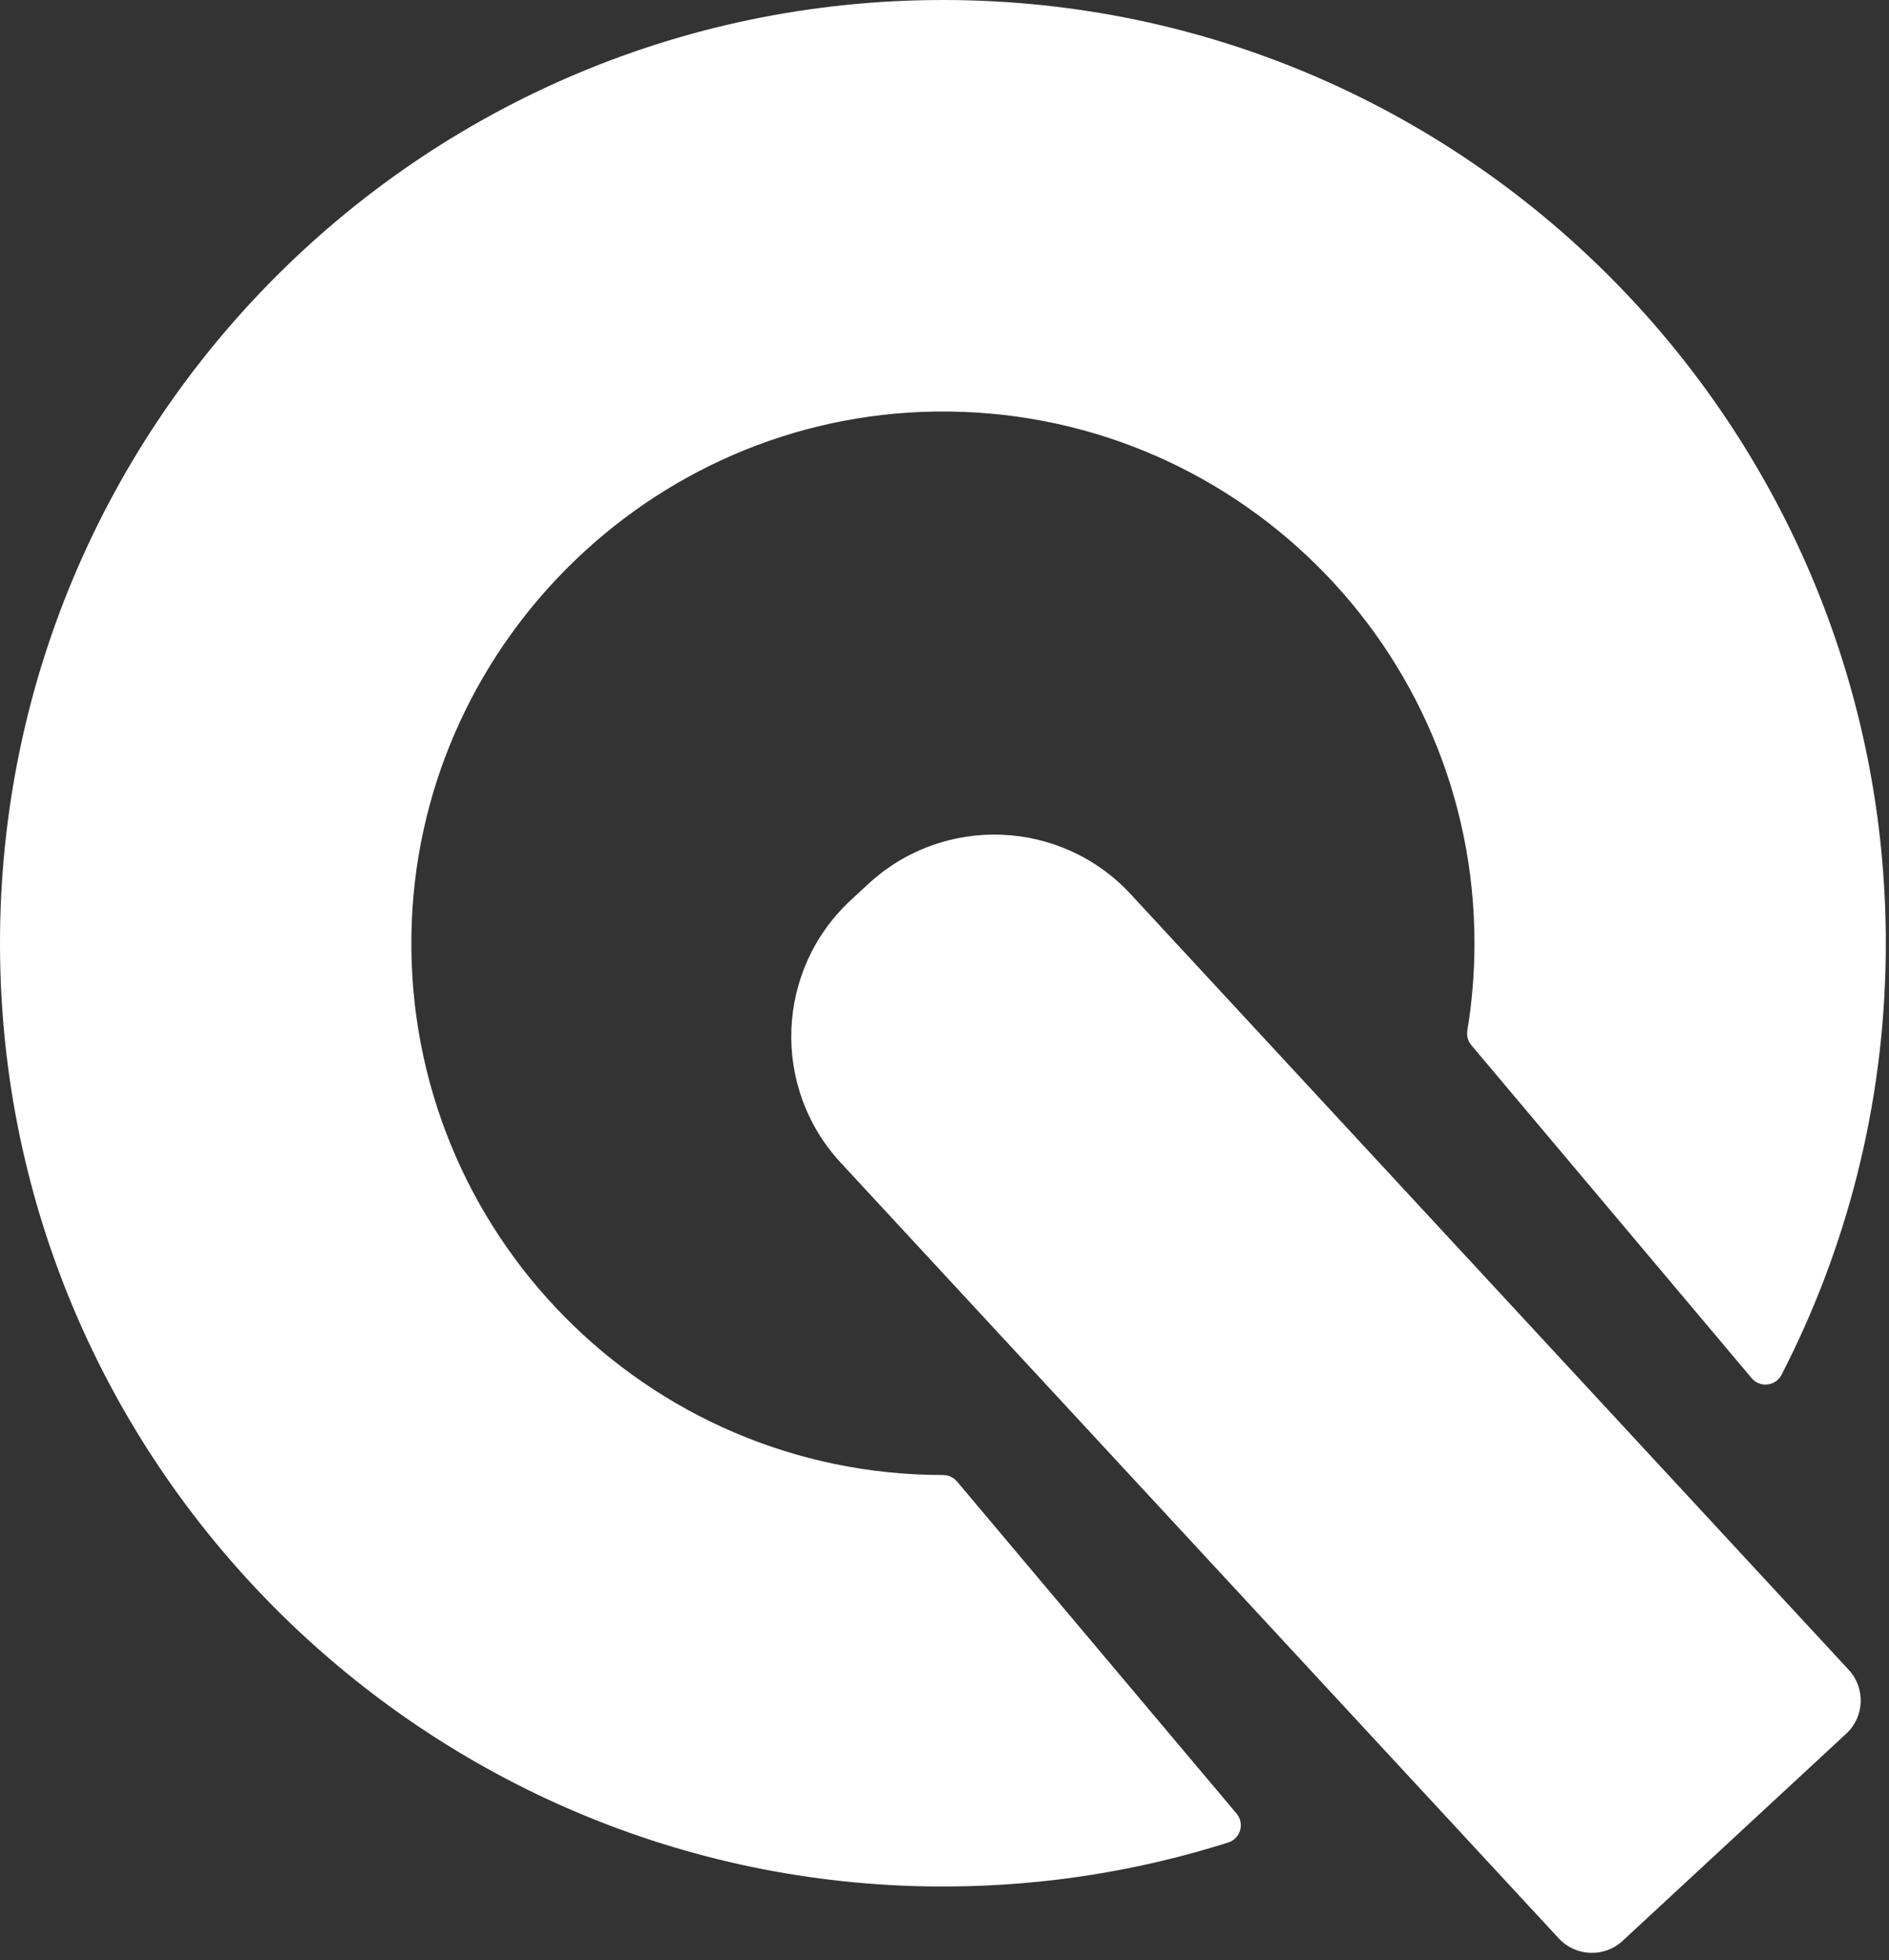
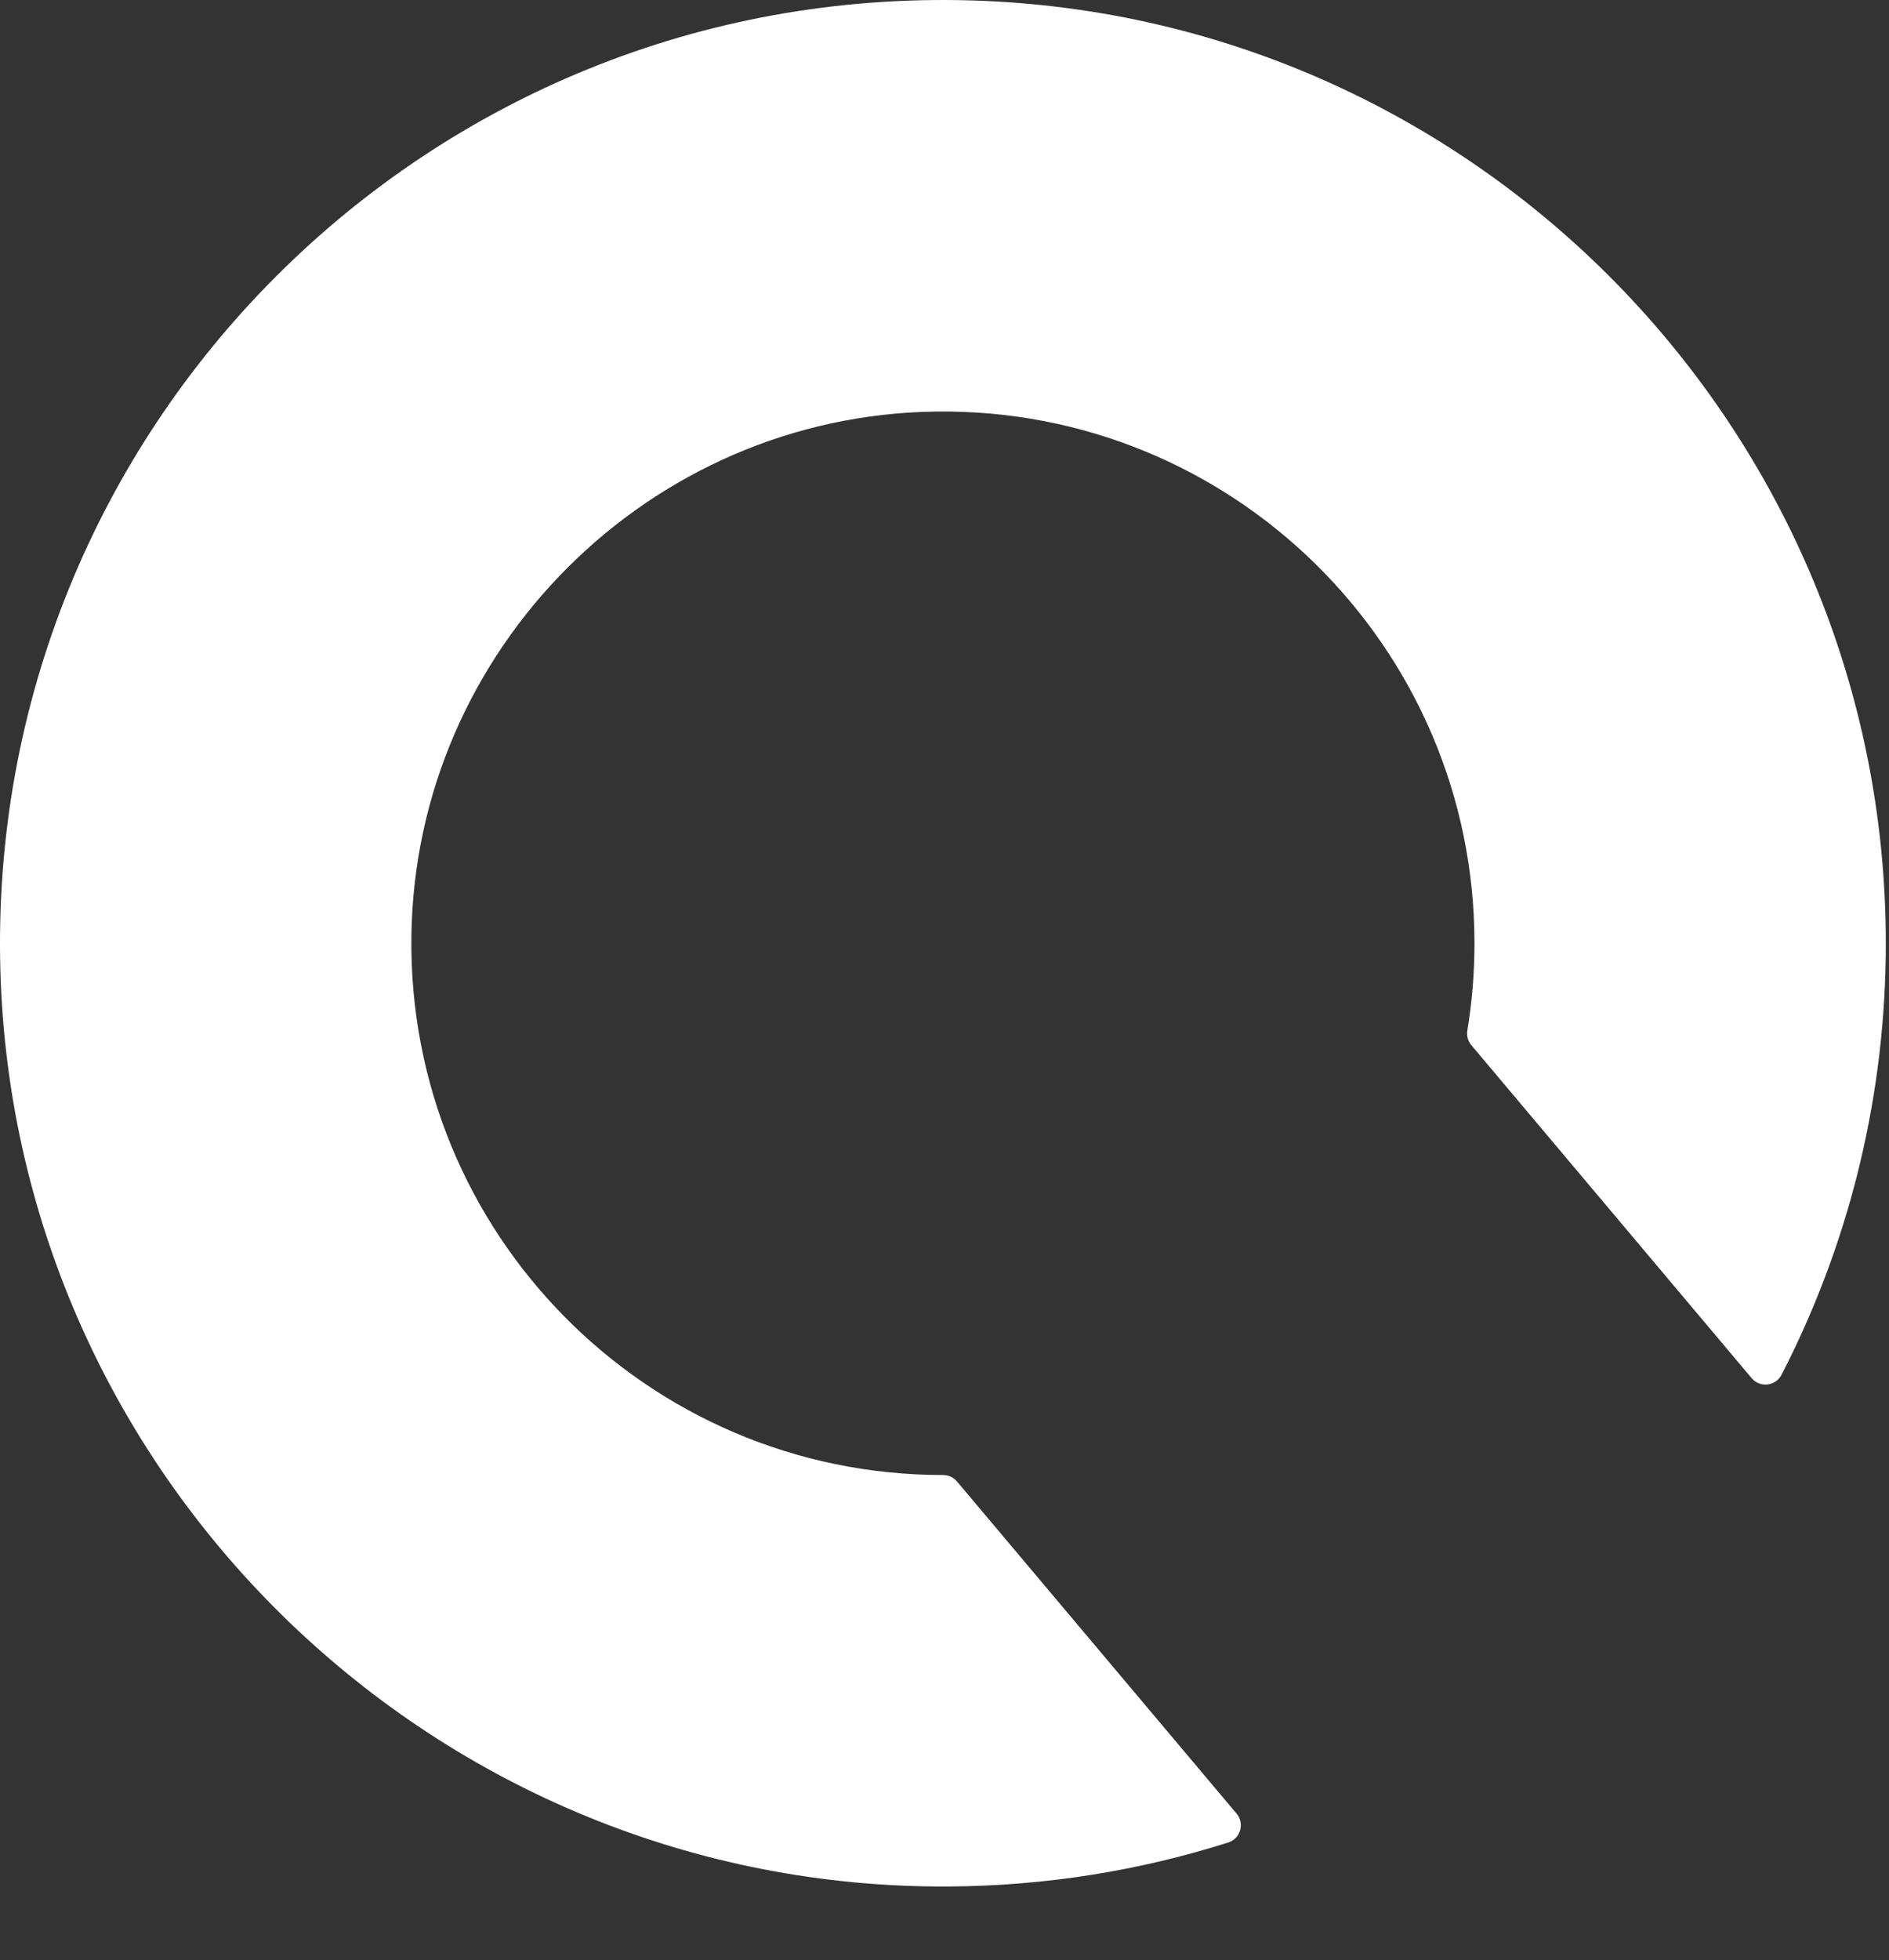
<svg xmlns="http://www.w3.org/2000/svg" width="241" height="250" viewBox="0 0 241 250" fill="none">
  <rect x="0" y="0" width="241" height="250" fill="#333333" stroke="none" />
  <path d="M124 0.056C54.635 -2.026 -2.022 54.629 0.055 123.991C2.004 189.087 55.972 241.016 121.096 240.591C133.501 240.511 145.458 238.547 156.7 234.979C158.265 234.484 158.819 232.55 157.762 231.293L122.092 188.935C121.649 188.409 120.996 188.114 120.308 188.114H120.297C82.522 188.114 51.959 157.226 52.487 119.331C52.995 82.805 82.806 52.995 119.331 52.487C157.228 51.959 188.114 82.522 188.114 120.297C188.114 124.085 187.804 127.8 187.205 131.418C187.096 132.084 187.274 132.768 187.71 133.287L223.473 175.758C224.532 177.015 226.533 176.796 227.287 175.335C235.553 159.298 240.326 141.163 240.584 121.938C241.461 56.383 189.533 2.022 124 0.056Z" fill="white" />
-   <path d="M144.251 114.034C135.359 104.432 120.367 103.855 110.763 112.749L108.547 114.8C98.945 123.692 98.37 138.682 107.262 148.288L198.868 247.209C201.032 249.544 204.68 249.685 207.018 247.521L235.545 221.101C237.882 218.938 238.021 215.289 235.857 212.954L144.251 114.034Z" fill="white" />
</svg>